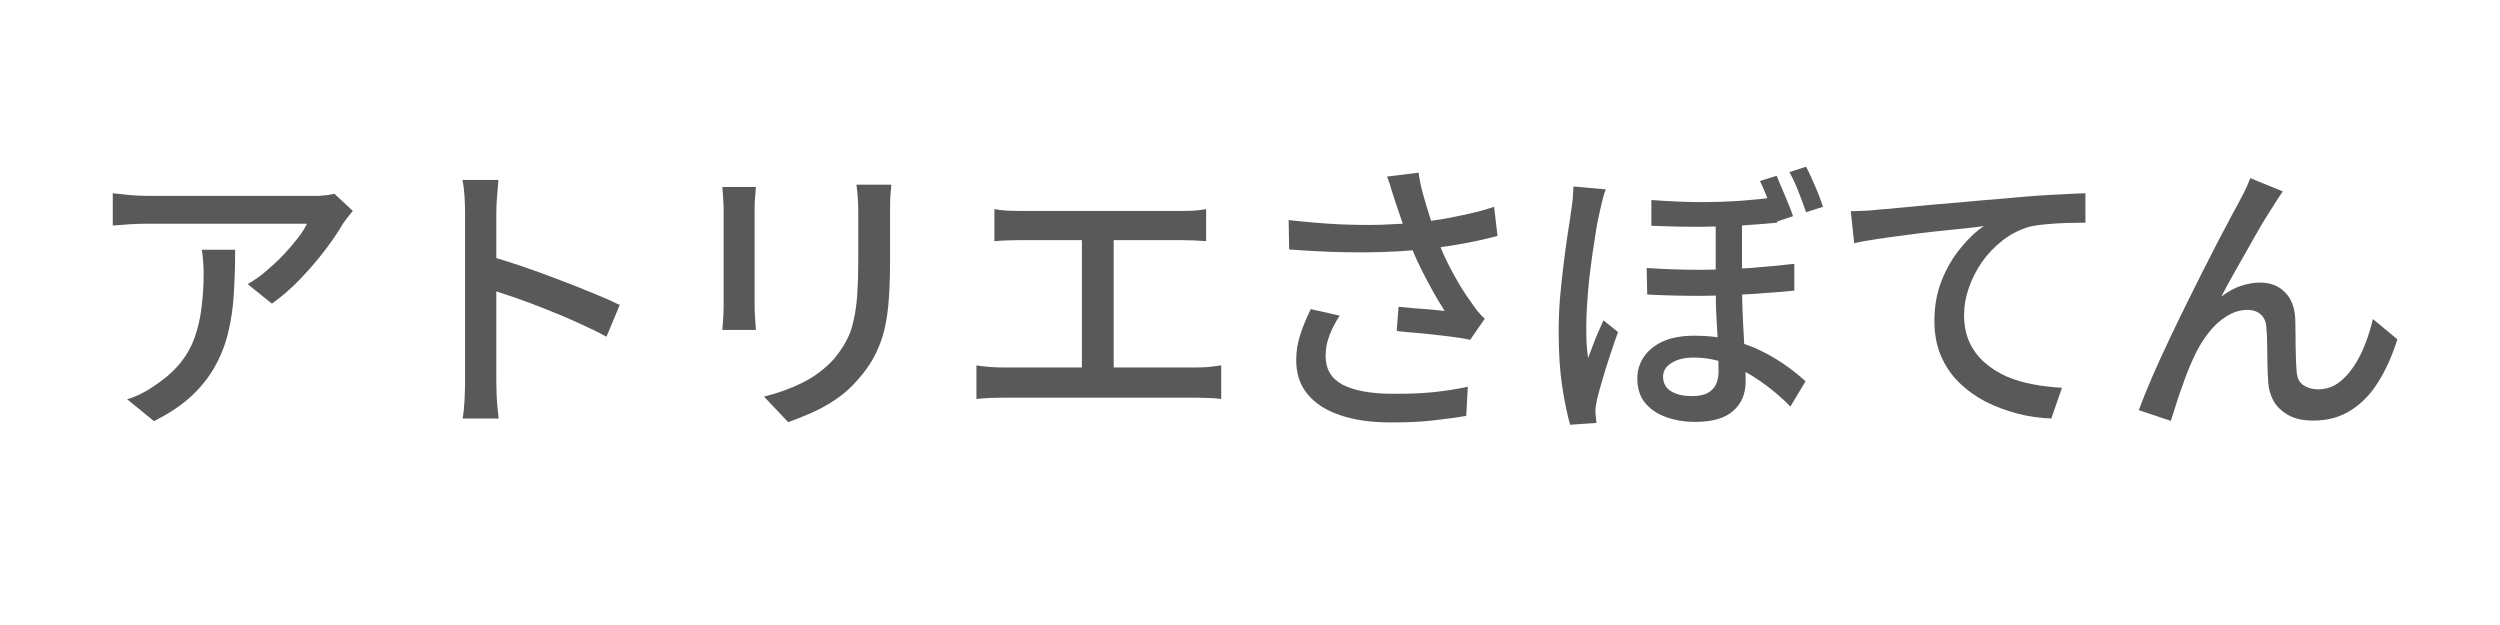
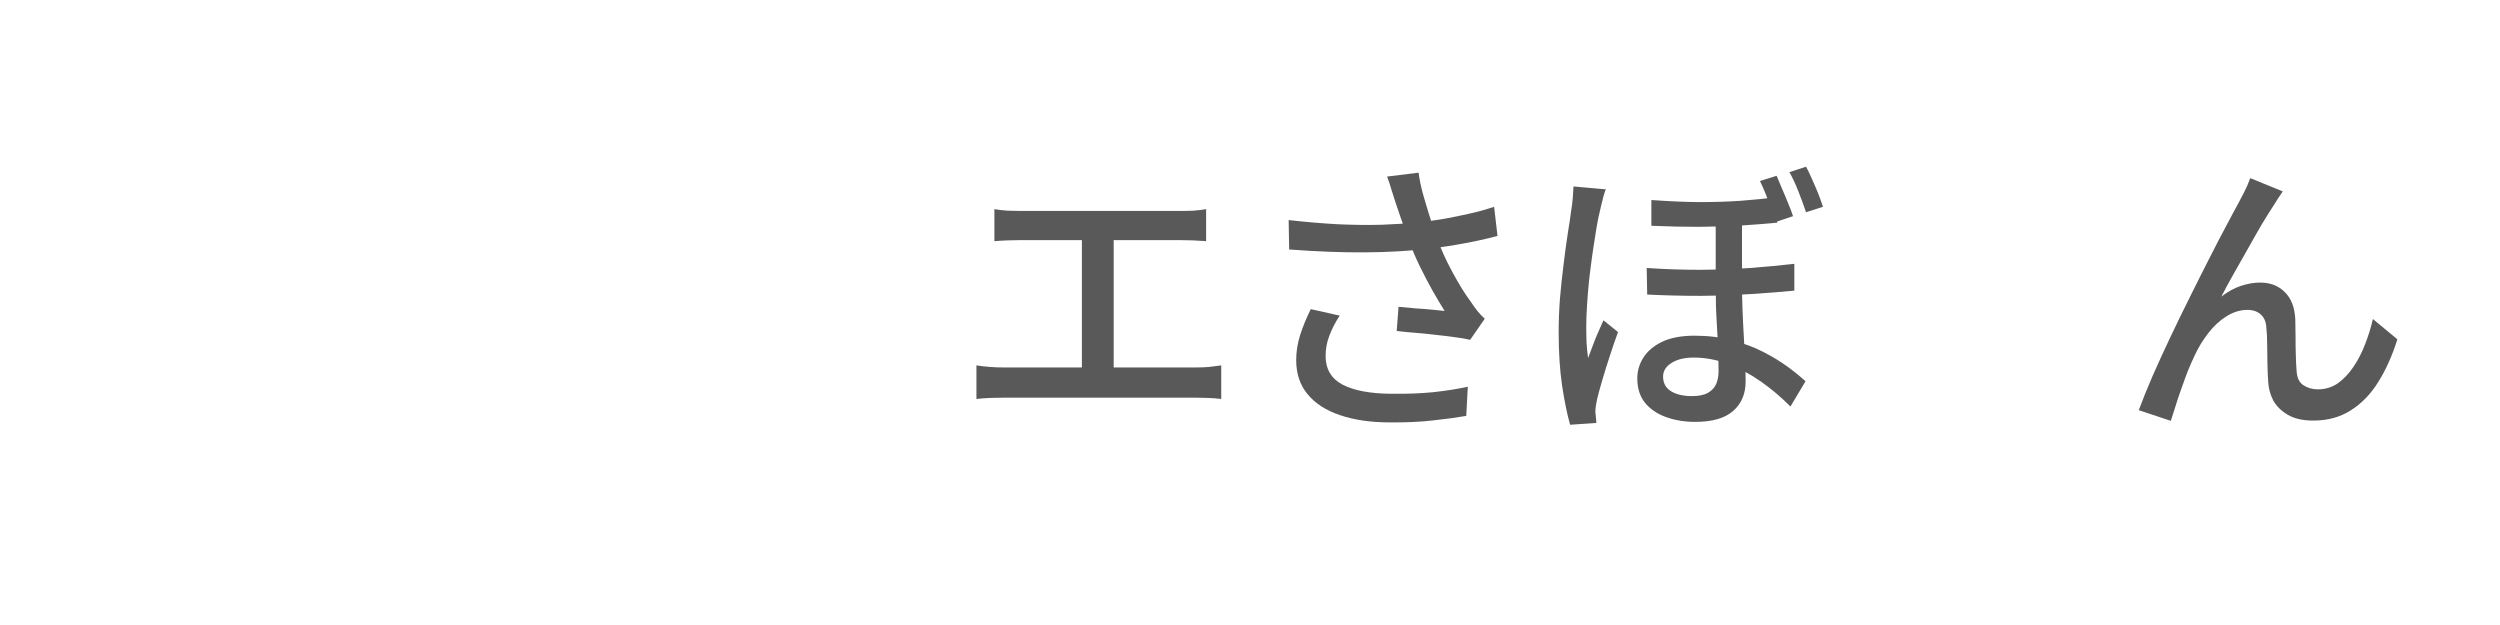
<svg xmlns="http://www.w3.org/2000/svg" width="200" zoomAndPan="magnify" viewBox="0 0 150 37.5" height="50" preserveAspectRatio="xMidYMid meet" version="1.0">
  <defs>
    <g />
  </defs>
  <g fill="#595959" fill-opacity="1">
    <g transform="translate(4.688, 24.485)">
      <g>
-         <path d="M 16.484 -11.828 C 16.398 -11.734 16.301 -11.613 16.188 -11.469 C 16.082 -11.32 15.988 -11.195 15.906 -11.094 C 15.664 -10.664 15.328 -10.16 14.891 -9.578 C 14.453 -8.992 13.953 -8.406 13.391 -7.812 C 12.836 -7.227 12.25 -6.711 11.625 -6.266 L 10.172 -7.438 C 10.555 -7.656 10.93 -7.922 11.297 -8.234 C 11.66 -8.547 12.004 -8.867 12.328 -9.203 C 12.648 -9.547 12.93 -9.875 13.172 -10.188 C 13.422 -10.508 13.609 -10.801 13.734 -11.062 C 13.578 -11.062 13.301 -11.062 12.906 -11.062 C 12.508 -11.062 12.039 -11.062 11.5 -11.062 C 10.957 -11.062 10.379 -11.062 9.766 -11.062 C 9.16 -11.062 8.551 -11.062 7.938 -11.062 C 7.332 -11.062 6.766 -11.062 6.234 -11.062 C 5.711 -11.062 5.266 -11.062 4.891 -11.062 C 4.523 -11.062 4.273 -11.062 4.141 -11.062 C 3.797 -11.062 3.457 -11.051 3.125 -11.031 C 2.801 -11.008 2.453 -10.984 2.078 -10.953 L 2.078 -12.891 C 2.41 -12.859 2.75 -12.82 3.094 -12.781 C 3.445 -12.75 3.797 -12.734 4.141 -12.734 C 4.273 -12.734 4.535 -12.734 4.922 -12.734 C 5.305 -12.734 5.77 -12.734 6.312 -12.734 C 6.852 -12.734 7.438 -12.734 8.062 -12.734 C 8.695 -12.734 9.328 -12.734 9.953 -12.734 C 10.586 -12.734 11.176 -12.734 11.719 -12.734 C 12.27 -12.734 12.738 -12.734 13.125 -12.734 C 13.508 -12.734 13.781 -12.734 13.938 -12.734 C 14.062 -12.734 14.219 -12.734 14.406 -12.734 C 14.602 -12.742 14.789 -12.758 14.969 -12.781 C 15.156 -12.812 15.289 -12.836 15.375 -12.859 Z M 9.422 -9.5 C 9.422 -8.594 9.395 -7.727 9.344 -6.906 C 9.301 -6.094 9.191 -5.32 9.016 -4.594 C 8.848 -3.863 8.586 -3.18 8.234 -2.547 C 7.891 -1.91 7.422 -1.312 6.828 -0.75 C 6.234 -0.188 5.473 0.32 4.547 0.781 L 2.938 -0.531 C 3.195 -0.602 3.473 -0.711 3.766 -0.859 C 4.066 -1.004 4.352 -1.176 4.625 -1.375 C 5.25 -1.789 5.754 -2.238 6.141 -2.719 C 6.523 -3.195 6.812 -3.711 7 -4.266 C 7.195 -4.816 7.332 -5.41 7.406 -6.047 C 7.488 -6.691 7.531 -7.379 7.531 -8.109 C 7.531 -8.336 7.52 -8.562 7.5 -8.781 C 7.488 -9.008 7.461 -9.25 7.422 -9.5 Z M 9.422 -9.5 " />
-       </g>
+         </g>
    </g>
  </g>
  <g fill="#595959" fill-opacity="1">
    <g transform="translate(22.185, 24.485)">
      <g>
-         <path d="M 5.719 -1.609 C 5.719 -1.797 5.719 -2.133 5.719 -2.625 C 5.719 -3.125 5.719 -3.711 5.719 -4.391 C 5.719 -5.078 5.719 -5.789 5.719 -6.531 C 5.719 -7.27 5.719 -7.988 5.719 -8.688 C 5.719 -9.395 5.719 -10.016 5.719 -10.547 C 5.719 -11.086 5.719 -11.477 5.719 -11.719 C 5.719 -12 5.707 -12.32 5.688 -12.688 C 5.664 -13.062 5.625 -13.395 5.562 -13.688 L 7.719 -13.688 C 7.695 -13.406 7.672 -13.082 7.641 -12.719 C 7.609 -12.363 7.594 -12.031 7.594 -11.719 C 7.594 -11.32 7.594 -10.82 7.594 -10.219 C 7.594 -9.625 7.594 -8.977 7.594 -8.281 C 7.594 -7.582 7.594 -6.875 7.594 -6.156 C 7.594 -5.445 7.594 -4.781 7.594 -4.156 C 7.594 -3.531 7.594 -2.988 7.594 -2.531 C 7.594 -2.082 7.594 -1.773 7.594 -1.609 C 7.594 -1.422 7.598 -1.191 7.609 -0.922 C 7.617 -0.66 7.633 -0.391 7.656 -0.109 C 7.688 0.16 7.711 0.406 7.734 0.625 L 5.578 0.625 C 5.629 0.32 5.664 -0.039 5.688 -0.469 C 5.707 -0.895 5.719 -1.273 5.719 -1.609 Z M 7.188 -9.125 C 7.758 -8.957 8.398 -8.754 9.109 -8.516 C 9.828 -8.273 10.547 -8.016 11.266 -7.734 C 11.992 -7.461 12.68 -7.191 13.328 -6.922 C 13.984 -6.66 14.539 -6.414 15 -6.188 L 14.203 -4.281 C 13.711 -4.551 13.16 -4.82 12.547 -5.094 C 11.941 -5.375 11.316 -5.641 10.672 -5.891 C 10.035 -6.148 9.414 -6.383 8.812 -6.594 C 8.207 -6.801 7.664 -6.984 7.188 -7.141 Z M 7.188 -9.125 " />
-       </g>
+         </g>
    </g>
  </g>
  <g fill="#595959" fill-opacity="1">
    <g transform="translate(39.683, 24.485)">
      <g>
-         <path d="M 13.797 -13.406 C 13.773 -13.188 13.754 -12.941 13.734 -12.672 C 13.723 -12.398 13.719 -12.109 13.719 -11.797 C 13.719 -11.523 13.719 -11.191 13.719 -10.797 C 13.719 -10.41 13.719 -10.02 13.719 -9.625 C 13.719 -9.238 13.719 -8.926 13.719 -8.688 C 13.719 -7.688 13.68 -6.82 13.609 -6.094 C 13.535 -5.375 13.414 -4.754 13.25 -4.234 C 13.082 -3.723 12.879 -3.266 12.641 -2.859 C 12.398 -2.453 12.117 -2.07 11.797 -1.719 C 11.422 -1.27 10.988 -0.879 10.5 -0.547 C 10.008 -0.211 9.516 0.062 9.016 0.281 C 8.516 0.5 8.047 0.688 7.609 0.844 L 6.156 -0.688 C 6.988 -0.895 7.766 -1.176 8.484 -1.531 C 9.203 -1.895 9.828 -2.367 10.359 -2.953 C 10.66 -3.316 10.906 -3.676 11.094 -4.031 C 11.289 -4.395 11.438 -4.801 11.531 -5.25 C 11.633 -5.695 11.707 -6.203 11.75 -6.766 C 11.789 -7.336 11.812 -8.008 11.812 -8.781 C 11.812 -9.039 11.812 -9.363 11.812 -9.75 C 11.812 -10.133 11.812 -10.508 11.812 -10.875 C 11.812 -11.25 11.812 -11.555 11.812 -11.797 C 11.812 -12.109 11.801 -12.398 11.781 -12.672 C 11.758 -12.941 11.734 -13.188 11.703 -13.406 Z M 5.672 -13.266 C 5.66 -13.086 5.645 -12.891 5.625 -12.672 C 5.602 -12.453 5.594 -12.219 5.594 -11.969 C 5.594 -11.863 5.594 -11.664 5.594 -11.375 C 5.594 -11.094 5.594 -10.754 5.594 -10.359 C 5.594 -9.961 5.594 -9.547 5.594 -9.109 C 5.594 -8.68 5.594 -8.266 5.594 -7.859 C 5.594 -7.453 5.594 -7.094 5.594 -6.781 C 5.594 -6.469 5.594 -6.242 5.594 -6.109 C 5.594 -5.891 5.602 -5.641 5.625 -5.359 C 5.645 -5.086 5.66 -4.863 5.672 -4.688 L 3.656 -4.688 C 3.664 -4.832 3.68 -5.039 3.703 -5.312 C 3.723 -5.582 3.734 -5.848 3.734 -6.109 C 3.734 -6.242 3.734 -6.469 3.734 -6.781 C 3.734 -7.102 3.734 -7.461 3.734 -7.859 C 3.734 -8.266 3.734 -8.688 3.734 -9.125 C 3.734 -9.562 3.734 -9.973 3.734 -10.359 C 3.734 -10.754 3.734 -11.094 3.734 -11.375 C 3.734 -11.664 3.734 -11.863 3.734 -11.969 C 3.734 -12.133 3.723 -12.348 3.703 -12.609 C 3.691 -12.867 3.676 -13.086 3.656 -13.266 Z M 5.672 -13.266 " />
-       </g>
+         </g>
    </g>
  </g>
  <g fill="#595959" fill-opacity="1">
    <g transform="translate(57.18, 24.485)">
      <g>
        <path d="M 2.484 -11.938 C 2.711 -11.895 2.977 -11.863 3.281 -11.844 C 3.594 -11.832 3.848 -11.828 4.047 -11.828 L 13.609 -11.828 C 13.879 -11.828 14.148 -11.832 14.422 -11.844 C 14.703 -11.863 14.957 -11.895 15.188 -11.938 L 15.188 -10.016 C 14.945 -10.035 14.688 -10.051 14.406 -10.062 C 14.133 -10.07 13.867 -10.078 13.609 -10.078 L 4.047 -10.078 C 3.848 -10.078 3.594 -10.07 3.281 -10.062 C 2.977 -10.051 2.711 -10.035 2.484 -10.016 Z M 7.734 -1.438 L 7.734 -10.844 L 9.641 -10.844 L 9.641 -1.438 Z M 1.406 -2.562 C 1.664 -2.52 1.938 -2.488 2.219 -2.469 C 2.5 -2.445 2.77 -2.438 3.031 -2.438 L 14.578 -2.438 C 14.859 -2.438 15.125 -2.445 15.375 -2.469 C 15.633 -2.5 15.875 -2.531 16.094 -2.562 L 16.094 -0.547 C 15.852 -0.578 15.586 -0.598 15.297 -0.609 C 15.004 -0.617 14.766 -0.625 14.578 -0.625 L 3.031 -0.625 C 2.77 -0.625 2.5 -0.617 2.219 -0.609 C 1.945 -0.598 1.676 -0.578 1.406 -0.547 Z M 1.406 -2.562 " />
      </g>
    </g>
  </g>
  <g fill="#595959" fill-opacity="1">
    <g transform="translate(74.678, 24.485)">
      <g>
        <path d="M 9.031 -12.406 C 8.969 -12.602 8.895 -12.832 8.812 -13.094 C 8.738 -13.363 8.648 -13.629 8.547 -13.891 L 10.438 -14.125 C 10.488 -13.738 10.57 -13.328 10.688 -12.891 C 10.812 -12.453 10.941 -12.016 11.078 -11.578 C 11.211 -11.148 11.348 -10.742 11.484 -10.359 C 11.742 -9.617 12.07 -8.883 12.469 -8.156 C 12.863 -7.426 13.227 -6.836 13.562 -6.391 C 13.688 -6.203 13.816 -6.02 13.953 -5.844 C 14.098 -5.664 14.25 -5.504 14.406 -5.359 L 13.531 -4.094 C 13.289 -4.156 12.992 -4.207 12.641 -4.25 C 12.285 -4.301 11.898 -4.348 11.484 -4.391 C 11.078 -4.441 10.664 -4.484 10.25 -4.516 C 9.832 -4.547 9.457 -4.582 9.125 -4.625 L 9.234 -6.078 C 9.555 -6.047 9.891 -6.016 10.234 -5.984 C 10.586 -5.961 10.922 -5.938 11.234 -5.906 C 11.547 -5.875 11.801 -5.848 12 -5.828 C 11.77 -6.191 11.523 -6.602 11.266 -7.062 C 11.004 -7.531 10.75 -8.02 10.5 -8.531 C 10.25 -9.039 10.035 -9.551 9.859 -10.062 C 9.672 -10.551 9.508 -10.992 9.375 -11.391 C 9.238 -11.785 9.125 -12.125 9.031 -12.406 Z M 2.641 -11.281 C 3.672 -11.164 4.648 -11.082 5.578 -11.031 C 6.516 -10.988 7.395 -10.977 8.219 -11 C 9.051 -11.031 9.805 -11.078 10.484 -11.141 C 10.973 -11.203 11.473 -11.273 11.984 -11.359 C 12.492 -11.453 13.004 -11.555 13.516 -11.672 C 14.023 -11.785 14.508 -11.922 14.969 -12.078 L 15.172 -10.328 C 14.773 -10.223 14.336 -10.117 13.859 -10.016 C 13.391 -9.922 12.91 -9.832 12.422 -9.75 C 11.93 -9.676 11.469 -9.613 11.031 -9.562 C 9.895 -9.426 8.629 -9.352 7.234 -9.344 C 5.848 -9.332 4.328 -9.391 2.672 -9.516 Z M 5.703 -5.547 C 5.43 -5.129 5.223 -4.723 5.078 -4.328 C 4.93 -3.941 4.859 -3.539 4.859 -3.125 C 4.859 -2.344 5.195 -1.77 5.875 -1.406 C 6.562 -1.051 7.535 -0.867 8.797 -0.859 C 9.723 -0.848 10.562 -0.879 11.312 -0.953 C 12.07 -1.035 12.766 -1.145 13.391 -1.281 L 13.297 0.469 C 12.773 0.562 12.129 0.648 11.359 0.734 C 10.598 0.828 9.711 0.867 8.703 0.859 C 7.555 0.859 6.562 0.711 5.719 0.422 C 4.883 0.141 4.238 -0.273 3.781 -0.828 C 3.32 -1.379 3.094 -2.062 3.094 -2.875 C 3.094 -3.383 3.172 -3.883 3.328 -4.375 C 3.484 -4.863 3.695 -5.383 3.969 -5.938 Z M 5.703 -5.547 " />
      </g>
    </g>
  </g>
  <g fill="#595959" fill-opacity="1">
    <g transform="translate(92.176, 24.485)">
      <g>
        <path d="M 12.344 -11.688 C 12.344 -11.258 12.344 -10.801 12.344 -10.312 C 12.344 -9.82 12.344 -9.344 12.344 -8.875 C 12.344 -8.406 12.344 -7.984 12.344 -7.609 C 12.344 -7.035 12.352 -6.469 12.375 -5.906 C 12.395 -5.352 12.422 -4.816 12.453 -4.297 C 12.484 -3.773 12.508 -3.285 12.531 -2.828 C 12.551 -2.379 12.562 -1.969 12.562 -1.594 C 12.562 -0.852 12.312 -0.266 11.812 0.172 C 11.32 0.609 10.562 0.828 9.531 0.828 C 8.883 0.828 8.297 0.727 7.766 0.531 C 7.242 0.344 6.828 0.055 6.516 -0.328 C 6.211 -0.711 6.062 -1.195 6.062 -1.781 C 6.062 -2.238 6.188 -2.66 6.438 -3.047 C 6.688 -3.43 7.062 -3.742 7.562 -3.984 C 8.07 -4.223 8.719 -4.344 9.5 -4.344 C 10.32 -4.344 11.078 -4.25 11.766 -4.062 C 12.453 -3.883 13.066 -3.656 13.609 -3.375 C 14.16 -3.094 14.648 -2.797 15.078 -2.484 C 15.504 -2.172 15.863 -1.879 16.156 -1.609 L 15.25 -0.094 C 14.695 -0.656 14.098 -1.16 13.453 -1.609 C 12.816 -2.055 12.16 -2.406 11.484 -2.656 C 10.805 -2.906 10.129 -3.031 9.453 -3.031 C 8.891 -3.031 8.441 -2.922 8.109 -2.703 C 7.773 -2.492 7.609 -2.223 7.609 -1.891 C 7.609 -1.504 7.766 -1.211 8.078 -1.016 C 8.398 -0.816 8.82 -0.719 9.344 -0.719 C 9.758 -0.719 10.082 -0.785 10.312 -0.922 C 10.539 -1.055 10.703 -1.234 10.797 -1.453 C 10.891 -1.672 10.938 -1.926 10.938 -2.219 C 10.938 -2.488 10.93 -2.828 10.922 -3.234 C 10.91 -3.641 10.891 -4.094 10.859 -4.594 C 10.828 -5.094 10.801 -5.598 10.781 -6.109 C 10.77 -6.617 10.766 -7.102 10.766 -7.562 C 10.766 -8 10.766 -8.477 10.766 -9 C 10.766 -9.531 10.766 -10.035 10.766 -10.516 C 10.766 -10.992 10.766 -11.383 10.766 -11.688 Z M 6.625 -8.406 C 7.719 -8.332 8.785 -8.297 9.828 -8.297 C 10.867 -8.305 11.867 -8.344 12.828 -8.406 C 13.785 -8.477 14.672 -8.562 15.484 -8.656 L 15.484 -7.047 C 14.742 -6.973 13.883 -6.906 12.906 -6.844 C 11.926 -6.781 10.906 -6.742 9.844 -6.734 C 8.789 -6.734 7.727 -6.758 6.656 -6.812 Z M 6.906 -12.484 C 7.914 -12.41 8.863 -12.367 9.75 -12.359 C 10.645 -12.359 11.484 -12.383 12.266 -12.438 C 13.055 -12.5 13.785 -12.57 14.453 -12.656 L 14.453 -11.125 C 13.797 -11.062 13.07 -11.004 12.281 -10.953 C 11.5 -10.91 10.66 -10.883 9.766 -10.875 C 8.867 -10.875 7.914 -10.895 6.906 -10.938 Z M 4.172 -13.125 C 4.129 -13.02 4.082 -12.879 4.031 -12.703 C 3.988 -12.535 3.945 -12.367 3.906 -12.203 C 3.863 -12.035 3.832 -11.898 3.812 -11.797 C 3.738 -11.504 3.664 -11.141 3.594 -10.703 C 3.531 -10.273 3.457 -9.801 3.375 -9.281 C 3.301 -8.758 3.234 -8.234 3.172 -7.703 C 3.117 -7.172 3.078 -6.66 3.047 -6.172 C 3.016 -5.691 3 -5.27 3 -4.906 C 3 -4.582 3.004 -4.258 3.016 -3.938 C 3.035 -3.625 3.066 -3.312 3.109 -3 C 3.191 -3.227 3.285 -3.477 3.391 -3.75 C 3.492 -4.031 3.602 -4.301 3.719 -4.562 C 3.832 -4.82 3.938 -5.055 4.031 -5.266 L 4.906 -4.562 C 4.75 -4.133 4.586 -3.664 4.422 -3.156 C 4.254 -2.645 4.102 -2.16 3.969 -1.703 C 3.832 -1.242 3.727 -0.863 3.656 -0.562 C 3.633 -0.445 3.609 -0.312 3.578 -0.156 C 3.555 -0.008 3.547 0.117 3.547 0.234 C 3.555 0.328 3.566 0.43 3.578 0.547 C 3.586 0.672 3.598 0.785 3.609 0.891 L 2.031 1 C 1.852 0.375 1.691 -0.41 1.547 -1.359 C 1.41 -2.305 1.344 -3.367 1.344 -4.547 C 1.344 -5.203 1.367 -5.879 1.422 -6.578 C 1.484 -7.285 1.555 -7.973 1.641 -8.641 C 1.723 -9.316 1.805 -9.93 1.891 -10.484 C 1.984 -11.047 2.051 -11.5 2.094 -11.844 C 2.133 -12.07 2.164 -12.316 2.188 -12.578 C 2.207 -12.836 2.223 -13.078 2.234 -13.297 Z M 14.422 -13.938 C 14.523 -13.707 14.633 -13.445 14.75 -13.156 C 14.875 -12.875 14.992 -12.586 15.109 -12.297 C 15.234 -12.004 15.332 -11.742 15.406 -11.516 L 14.391 -11.172 C 14.305 -11.422 14.207 -11.691 14.094 -11.984 C 13.988 -12.273 13.879 -12.562 13.766 -12.844 C 13.648 -13.133 13.535 -13.395 13.422 -13.625 Z M 16.188 -14.484 C 16.301 -14.273 16.422 -14.023 16.547 -13.734 C 16.68 -13.441 16.805 -13.148 16.922 -12.859 C 17.035 -12.566 17.129 -12.305 17.203 -12.078 L 16.188 -11.75 C 16.062 -12.125 15.91 -12.535 15.734 -12.984 C 15.555 -13.441 15.375 -13.832 15.188 -14.156 Z M 16.188 -14.484 " />
      </g>
    </g>
  </g>
  <g fill="#595959" fill-opacity="1">
    <g transform="translate(109.673, 24.485)">
      <g>
-         <path d="M 1.375 -11.812 C 1.719 -11.82 2.035 -11.832 2.328 -11.844 C 2.617 -11.863 2.848 -11.883 3.016 -11.906 C 3.328 -11.926 3.75 -11.961 4.281 -12.016 C 4.812 -12.066 5.414 -12.125 6.094 -12.188 C 6.77 -12.25 7.492 -12.312 8.266 -12.375 C 9.035 -12.445 9.82 -12.516 10.625 -12.578 C 11.25 -12.641 11.852 -12.691 12.438 -12.734 C 13.02 -12.773 13.566 -12.805 14.078 -12.828 C 14.598 -12.859 15.055 -12.879 15.453 -12.891 L 15.453 -11.125 C 15.141 -11.125 14.773 -11.117 14.359 -11.109 C 13.941 -11.098 13.531 -11.07 13.125 -11.031 C 12.719 -11 12.363 -10.945 12.062 -10.875 C 11.477 -10.695 10.945 -10.422 10.469 -10.047 C 9.988 -9.672 9.578 -9.238 9.234 -8.75 C 8.898 -8.258 8.641 -7.742 8.453 -7.203 C 8.266 -6.66 8.172 -6.125 8.172 -5.594 C 8.172 -4.969 8.281 -4.414 8.5 -3.938 C 8.727 -3.457 9.035 -3.051 9.422 -2.719 C 9.805 -2.383 10.242 -2.109 10.734 -1.891 C 11.234 -1.68 11.766 -1.523 12.328 -1.422 C 12.891 -1.316 13.461 -1.25 14.047 -1.219 L 13.406 0.625 C 12.719 0.602 12.035 0.504 11.359 0.328 C 10.691 0.148 10.055 -0.086 9.453 -0.391 C 8.859 -0.703 8.328 -1.086 7.859 -1.547 C 7.398 -2.004 7.039 -2.535 6.781 -3.141 C 6.52 -3.754 6.391 -4.453 6.391 -5.234 C 6.391 -6.109 6.535 -6.914 6.828 -7.656 C 7.129 -8.406 7.508 -9.055 7.969 -9.609 C 8.426 -10.172 8.891 -10.609 9.359 -10.922 C 9.016 -10.867 8.582 -10.816 8.062 -10.766 C 7.551 -10.711 7 -10.656 6.406 -10.594 C 5.82 -10.531 5.234 -10.457 4.641 -10.375 C 4.047 -10.301 3.484 -10.223 2.953 -10.141 C 2.422 -10.066 1.961 -9.984 1.578 -9.891 Z M 1.375 -11.812 " />
-       </g>
+         </g>
    </g>
  </g>
  <g fill="#595959" fill-opacity="1">
    <g transform="translate(127.171, 24.485)">
      <g>
        <path d="M 9.797 -13 C 9.711 -12.883 9.625 -12.754 9.531 -12.609 C 9.438 -12.461 9.336 -12.305 9.234 -12.141 C 9.035 -11.836 8.801 -11.461 8.531 -11.016 C 8.27 -10.566 7.992 -10.082 7.703 -9.562 C 7.41 -9.051 7.125 -8.547 6.844 -8.047 C 6.562 -7.547 6.316 -7.094 6.109 -6.688 C 6.484 -6.977 6.867 -7.191 7.266 -7.328 C 7.672 -7.461 8.062 -7.531 8.438 -7.531 C 9.051 -7.531 9.547 -7.336 9.922 -6.953 C 10.305 -6.578 10.516 -6.031 10.547 -5.312 C 10.555 -5.008 10.562 -4.672 10.562 -4.297 C 10.562 -3.922 10.566 -3.551 10.578 -3.188 C 10.586 -2.82 10.602 -2.504 10.625 -2.234 C 10.645 -1.828 10.781 -1.539 11.031 -1.375 C 11.281 -1.207 11.57 -1.125 11.906 -1.125 C 12.344 -1.125 12.738 -1.242 13.094 -1.484 C 13.445 -1.734 13.758 -2.062 14.031 -2.469 C 14.312 -2.883 14.547 -3.336 14.734 -3.828 C 14.93 -4.328 15.086 -4.832 15.203 -5.344 L 16.672 -4.125 C 16.367 -3.156 15.988 -2.305 15.531 -1.578 C 15.082 -0.848 14.535 -0.281 13.891 0.125 C 13.254 0.539 12.5 0.75 11.625 0.75 C 10.988 0.75 10.473 0.629 10.078 0.391 C 9.691 0.16 9.406 -0.125 9.219 -0.469 C 9.039 -0.82 8.941 -1.188 8.922 -1.562 C 8.898 -1.895 8.883 -2.254 8.875 -2.641 C 8.875 -3.035 8.867 -3.422 8.859 -3.797 C 8.859 -4.18 8.844 -4.516 8.812 -4.797 C 8.801 -5.141 8.695 -5.406 8.5 -5.594 C 8.301 -5.789 8.023 -5.891 7.672 -5.891 C 7.234 -5.891 6.812 -5.758 6.406 -5.5 C 6.008 -5.25 5.648 -4.914 5.328 -4.5 C 5.004 -4.082 4.734 -3.641 4.516 -3.172 C 4.391 -2.91 4.254 -2.602 4.109 -2.25 C 3.973 -1.895 3.836 -1.523 3.703 -1.141 C 3.566 -0.766 3.445 -0.406 3.344 -0.062 C 3.238 0.27 3.148 0.547 3.078 0.766 L 1.156 0.125 C 1.375 -0.469 1.645 -1.141 1.969 -1.891 C 2.301 -2.648 2.664 -3.445 3.062 -4.281 C 3.457 -5.113 3.859 -5.938 4.266 -6.75 C 4.672 -7.57 5.062 -8.348 5.438 -9.078 C 5.812 -9.816 6.145 -10.457 6.438 -11 C 6.727 -11.551 6.953 -11.969 7.109 -12.25 C 7.223 -12.457 7.344 -12.688 7.469 -12.938 C 7.602 -13.188 7.727 -13.473 7.844 -13.797 Z M 9.797 -13 " />
      </g>
    </g>
  </g>
</svg>